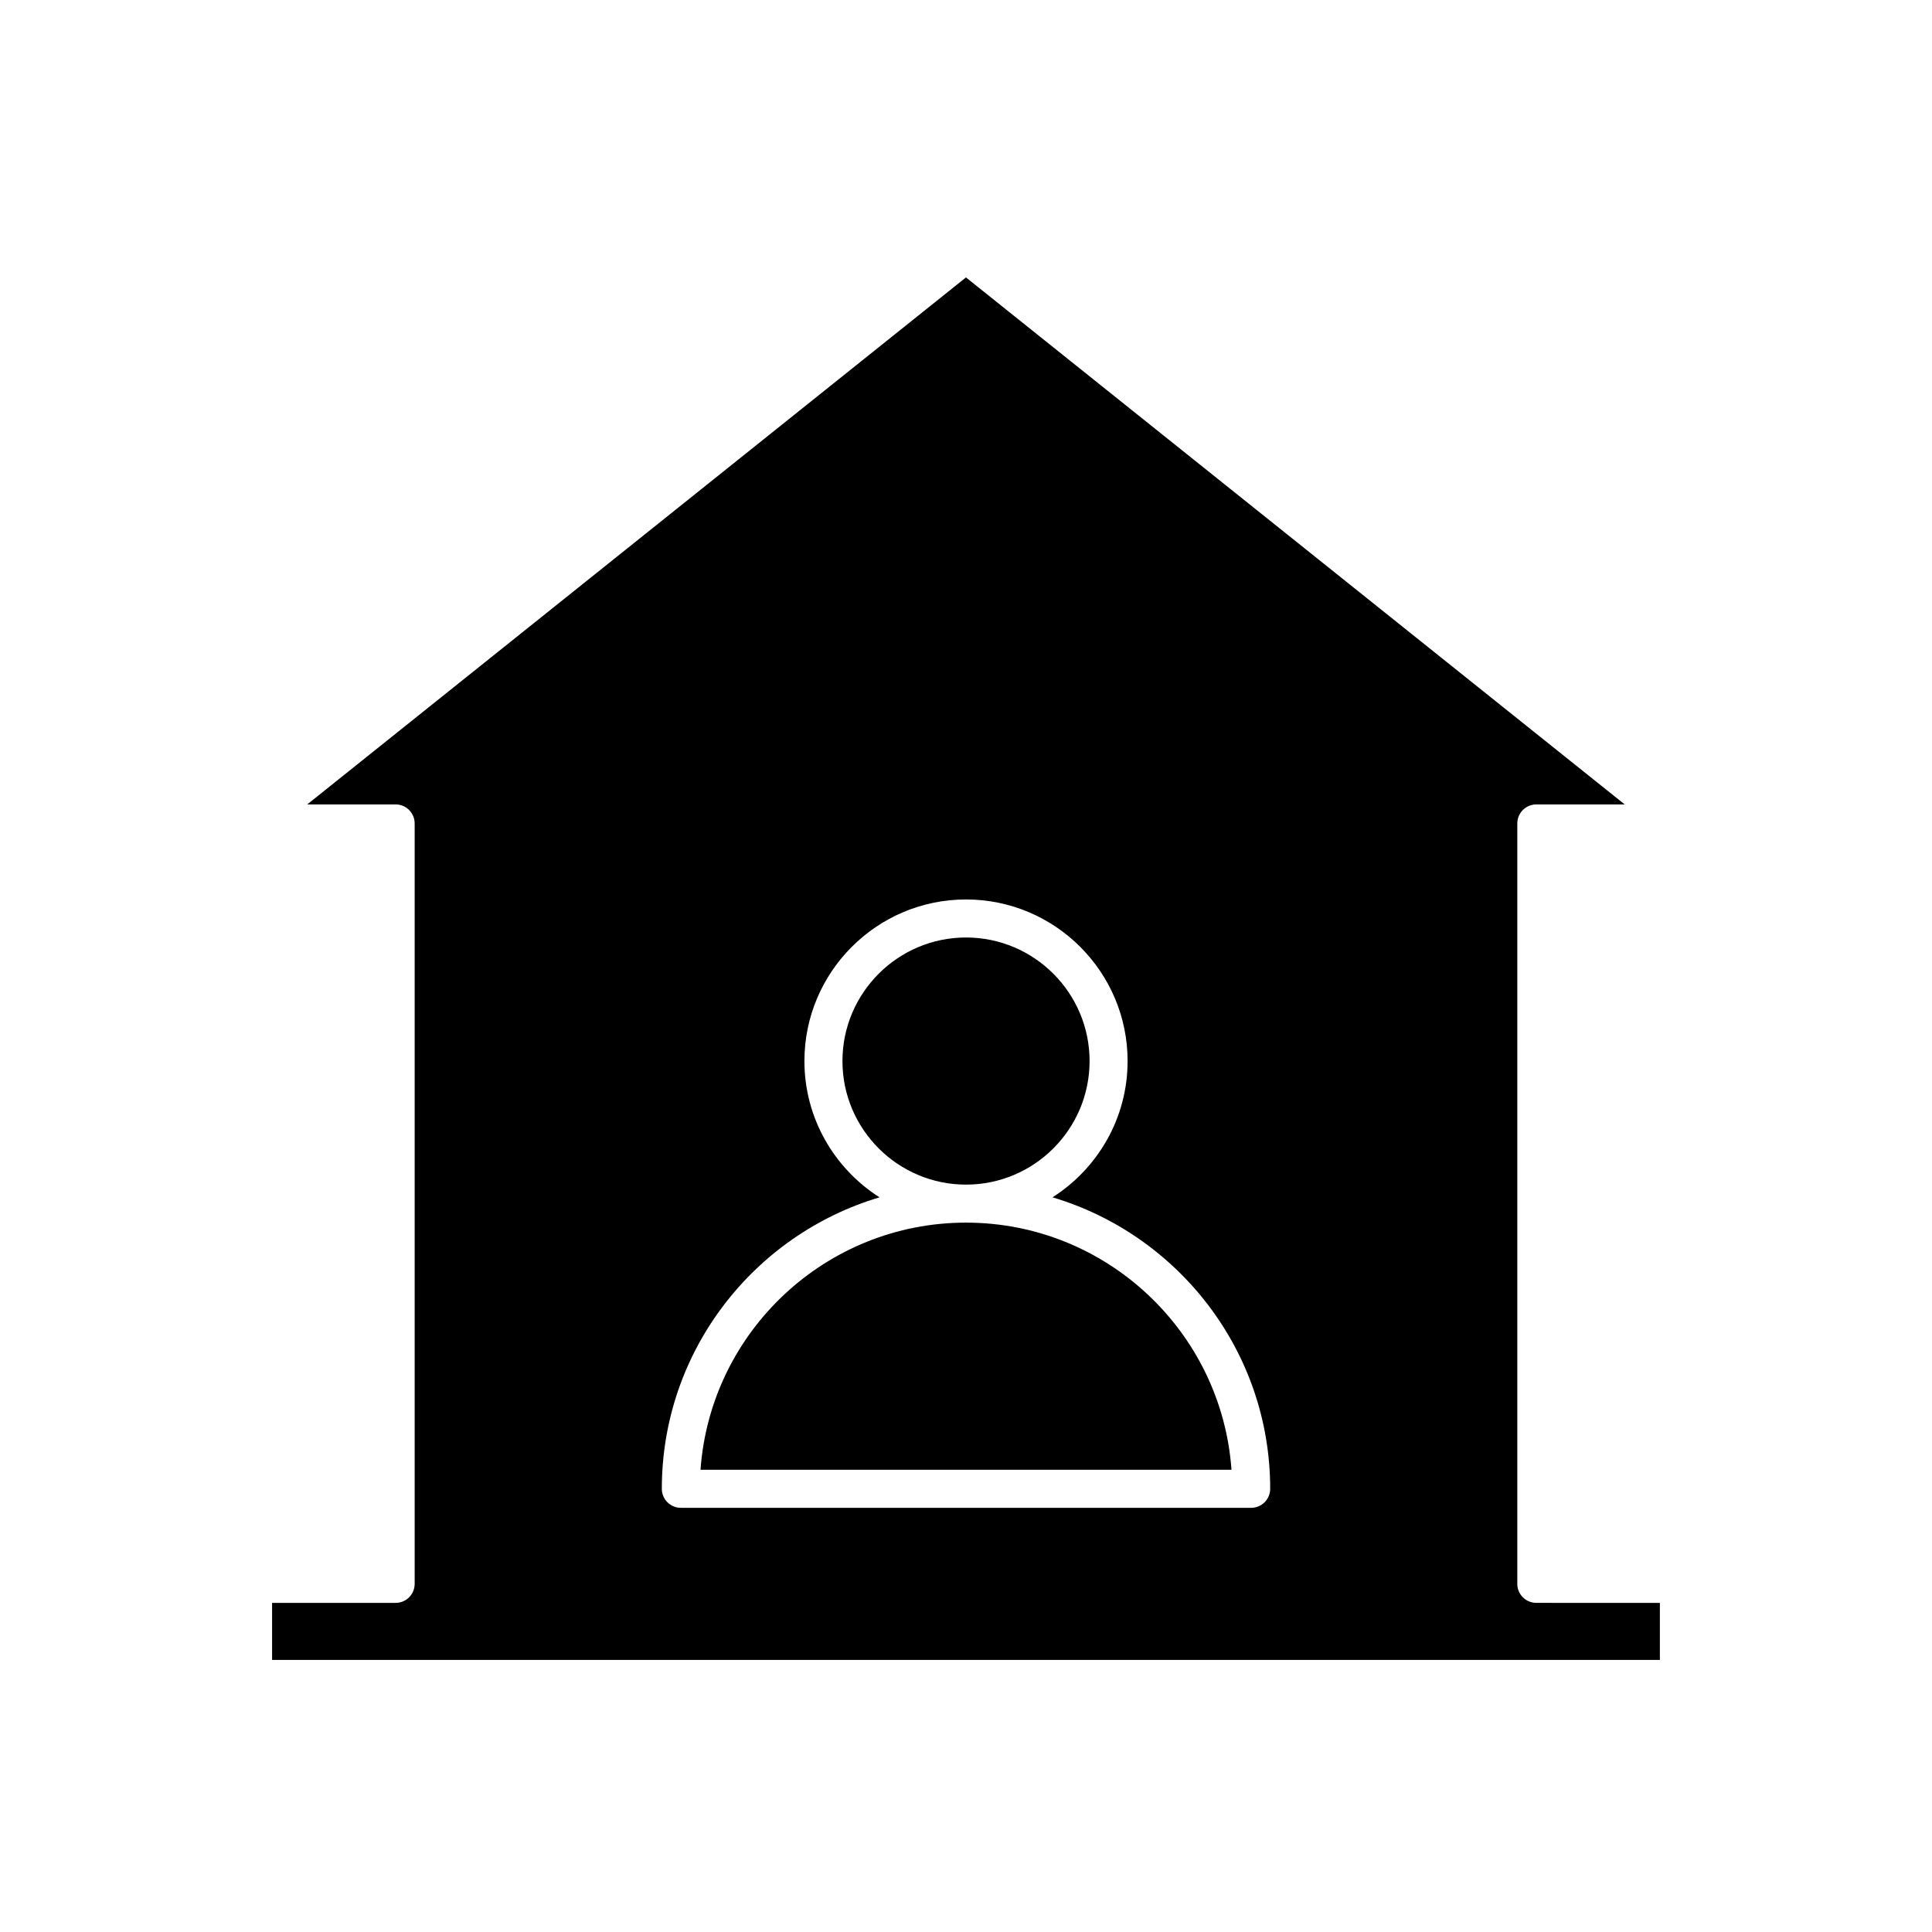
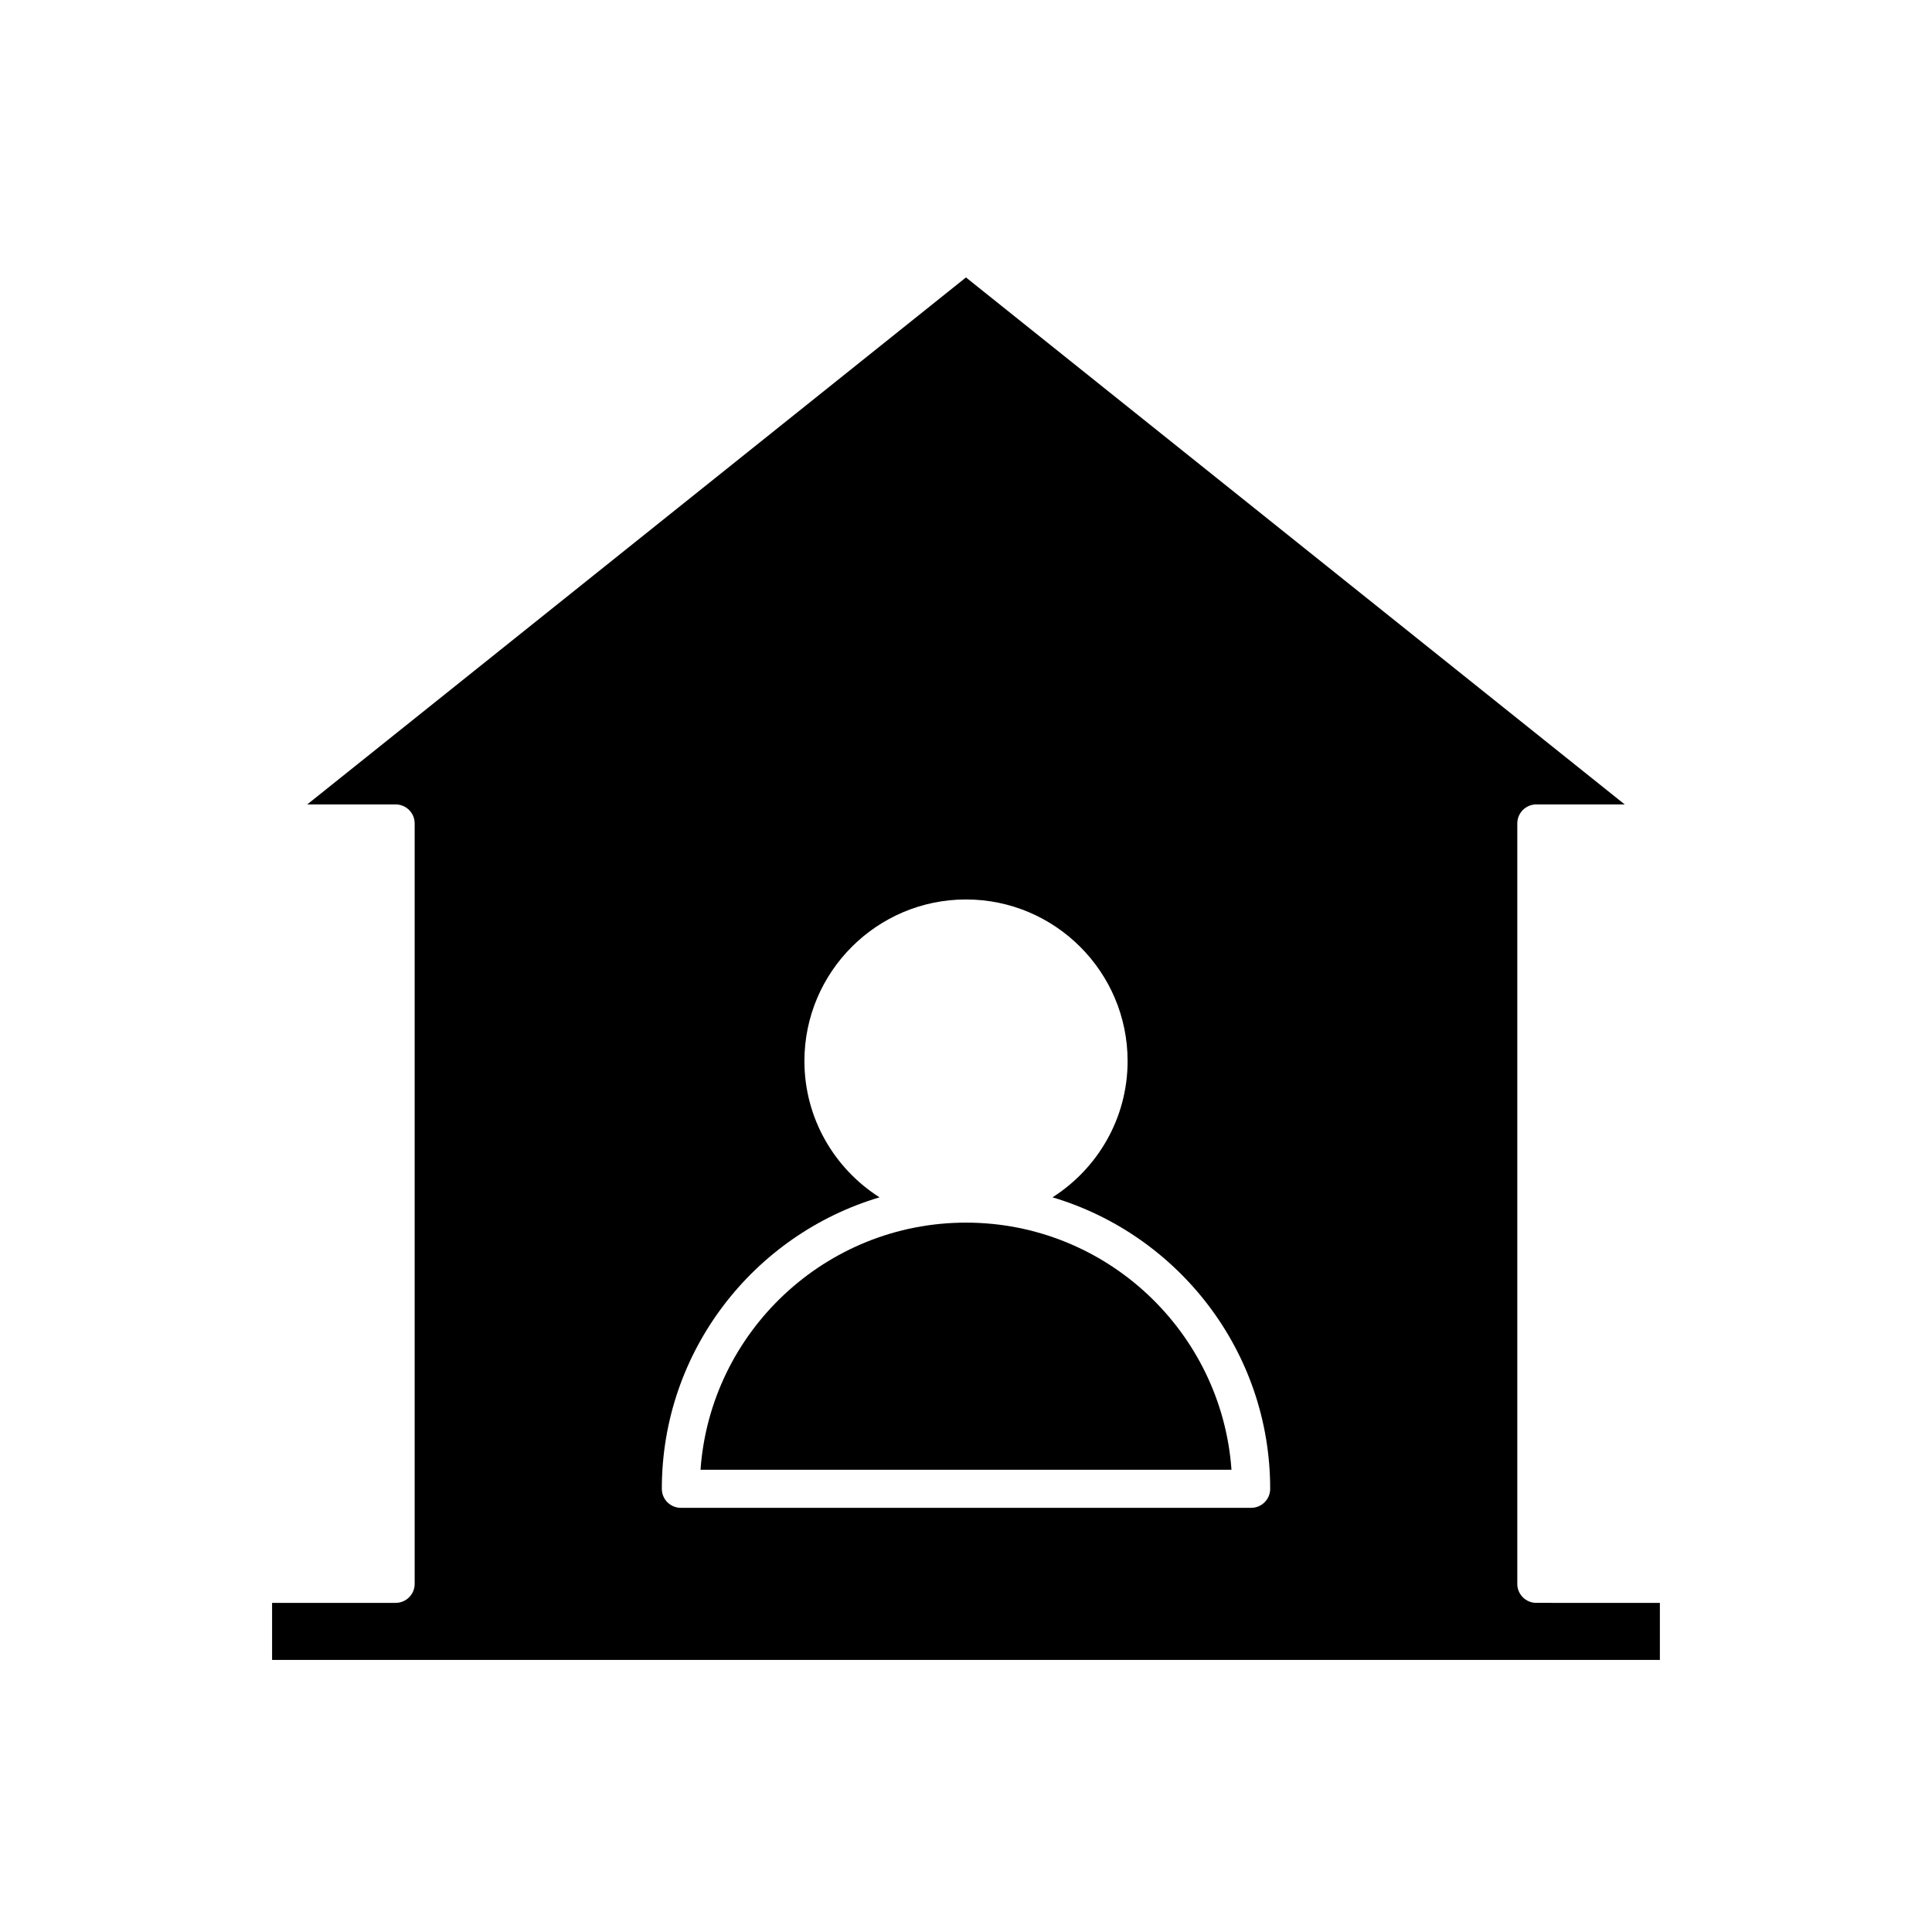
<svg xmlns="http://www.w3.org/2000/svg" fill="#000000" width="800px" height="800px" version="1.1" viewBox="144 144 512 512">
  <g>
    <path d="m400 468.01c-37.199 0-67.762 28.945-70.355 65.496h140.71c-2.598-36.547-33.16-65.496-70.355-65.496z" />
-     <path d="m432.75 425.19c0-18.055-14.691-32.746-32.746-32.746s-32.746 14.691-32.746 32.746 14.691 32.746 32.746 32.746c18.055 0.004 32.746-14.688 32.746-32.746z" />
    <path d="m546.1 563.74v-201.52c0-2.781 2.254-5.039 5.039-5.039h23.426l-174.57-139.66-174.57 139.66h23.426c2.781 0 5.039 2.254 5.039 5.039v201.52c0 2.781-2.254 5.039-5.039 5.039h-32.746v15.113h367.78v-15.113l-32.75-0.004c-2.781 0-5.039-2.254-5.039-5.035zm-70.531-20.152h-151.14c-2.781 0-5.039-2.254-5.039-5.039 0-36.484 24.379-67.34 57.691-77.242-11.941-7.609-19.902-20.938-19.902-36.117 0-23.613 19.211-42.824 42.824-42.824s42.824 19.211 42.824 42.824c0 15.18-7.961 28.508-19.906 36.113 33.309 9.906 57.691 40.762 57.691 77.246 0 2.781-2.258 5.039-5.039 5.039z" />
  </g>
</svg>